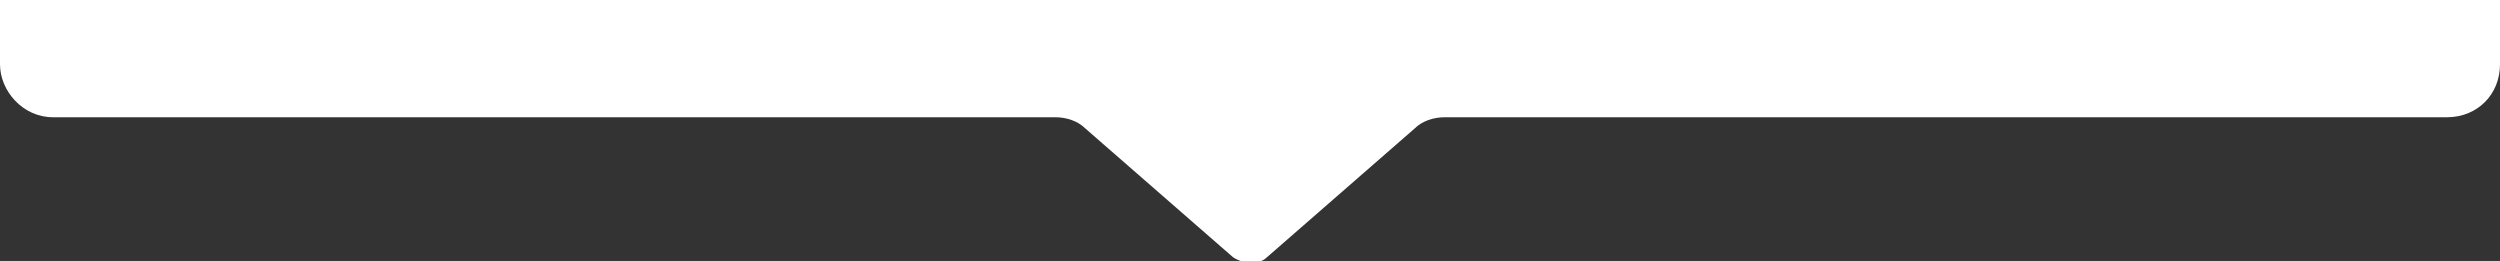
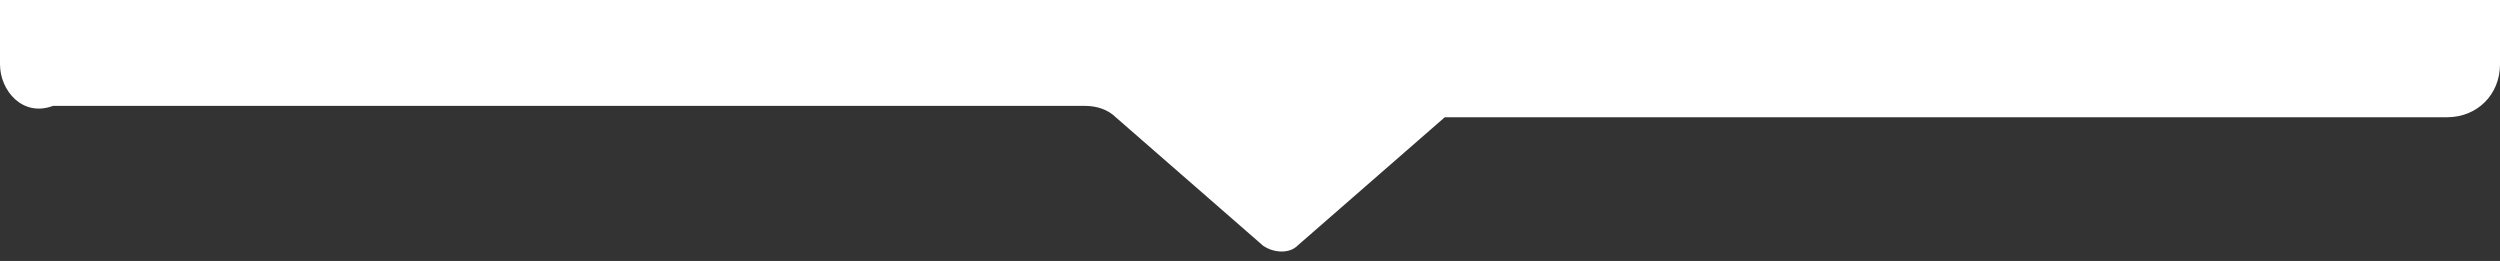
<svg xmlns="http://www.w3.org/2000/svg" version="1.1" baseProfile="tiny" id="Layer_1" x="0px" y="0px" viewBox="0 0 66.1 6.9" overflow="visible" xml:space="preserve">
  <rect x="0" y="0" width="66.1" height="6.9" fill="#333333" stroke="none" />
-   <path fill="#FFFFFF" d="M66.1,0v1.7c0,0.8-0.6,1.4-1.4,1.4H38.2c-0.3,0-0.6,0.1-0.8,0.3l-3.9,3.4c-0.2,0.2-0.6,0.2-0.9,0l-3.9-3.4  c-0.2-0.2-0.5-0.3-0.8-0.3H1.4C0.6,3.1,0,2.4,0,1.7V0H66.1z" />
+   <path fill="#FFFFFF" d="M66.1,0v1.7c0,0.8-0.6,1.4-1.4,1.4H38.2l-3.9,3.4c-0.2,0.2-0.6,0.2-0.9,0l-3.9-3.4  c-0.2-0.2-0.5-0.3-0.8-0.3H1.4C0.6,3.1,0,2.4,0,1.7V0H66.1z" />
</svg>